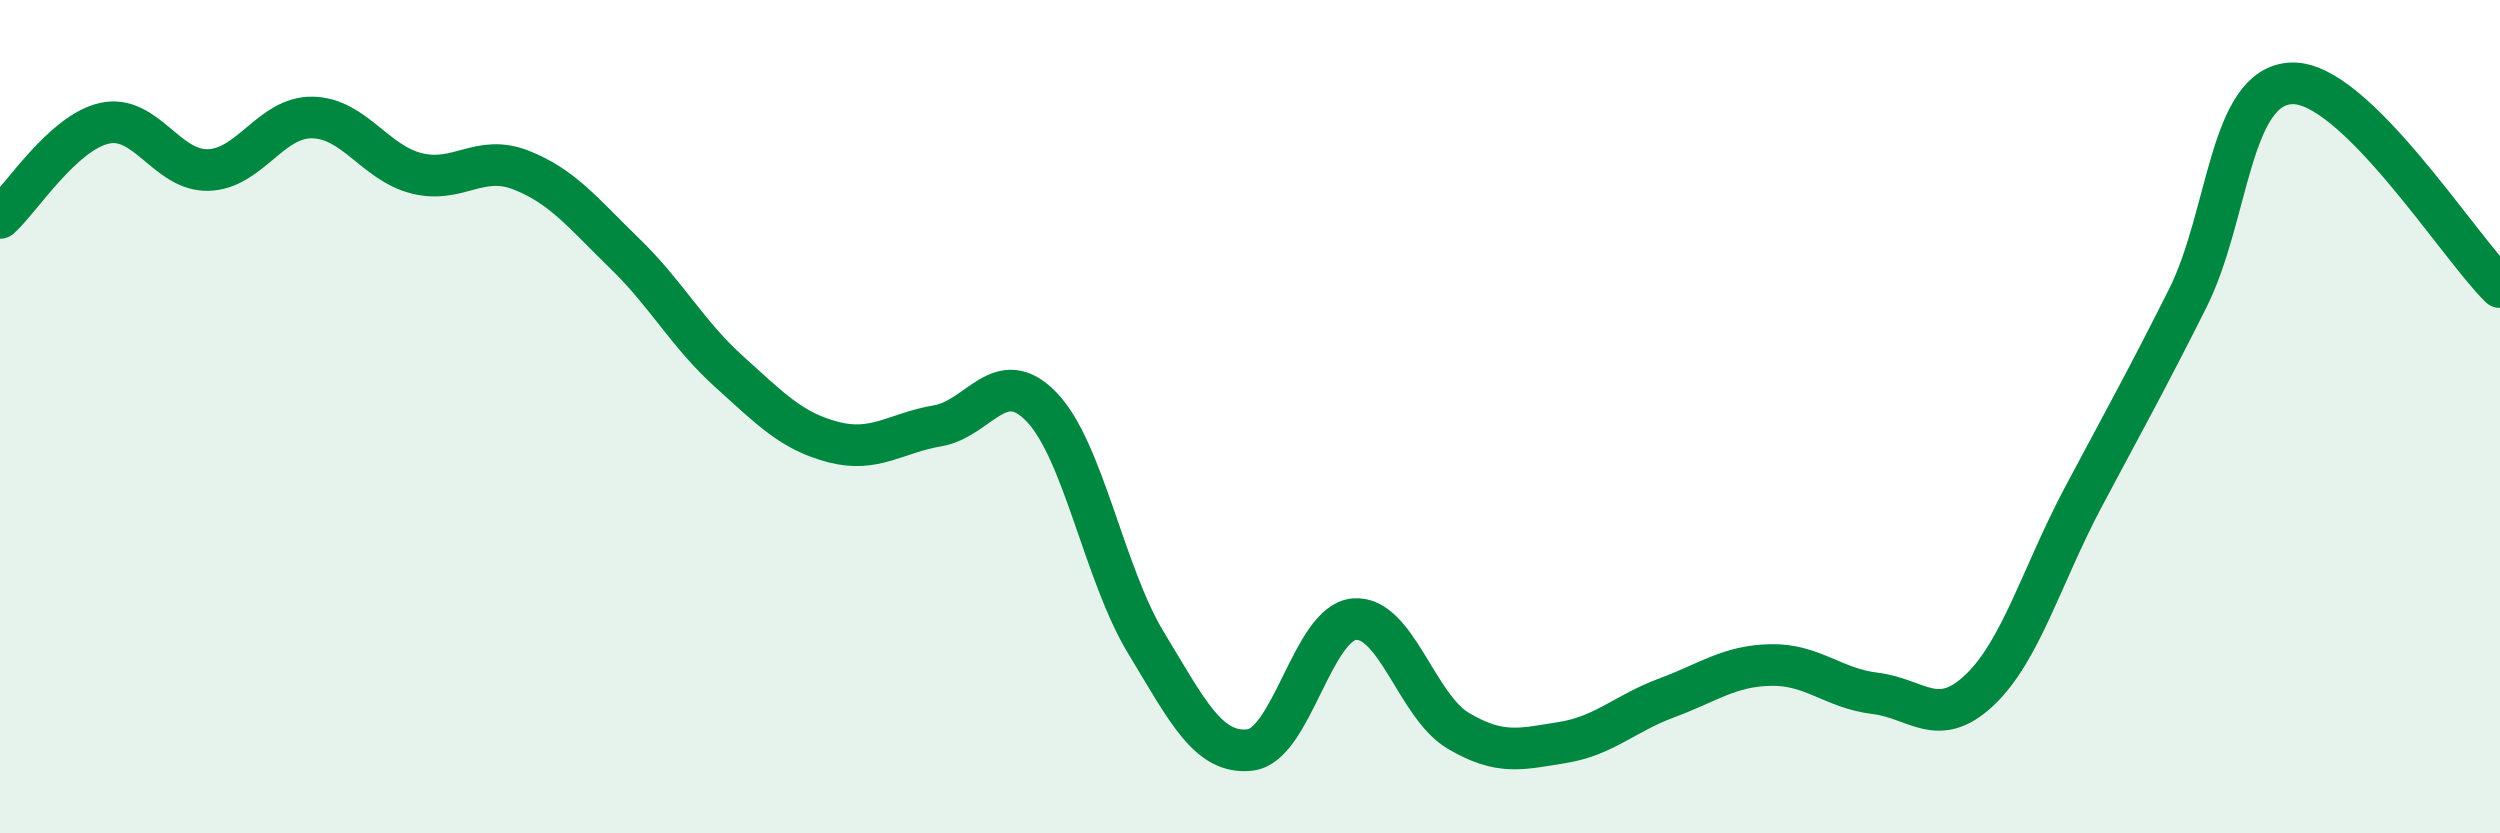
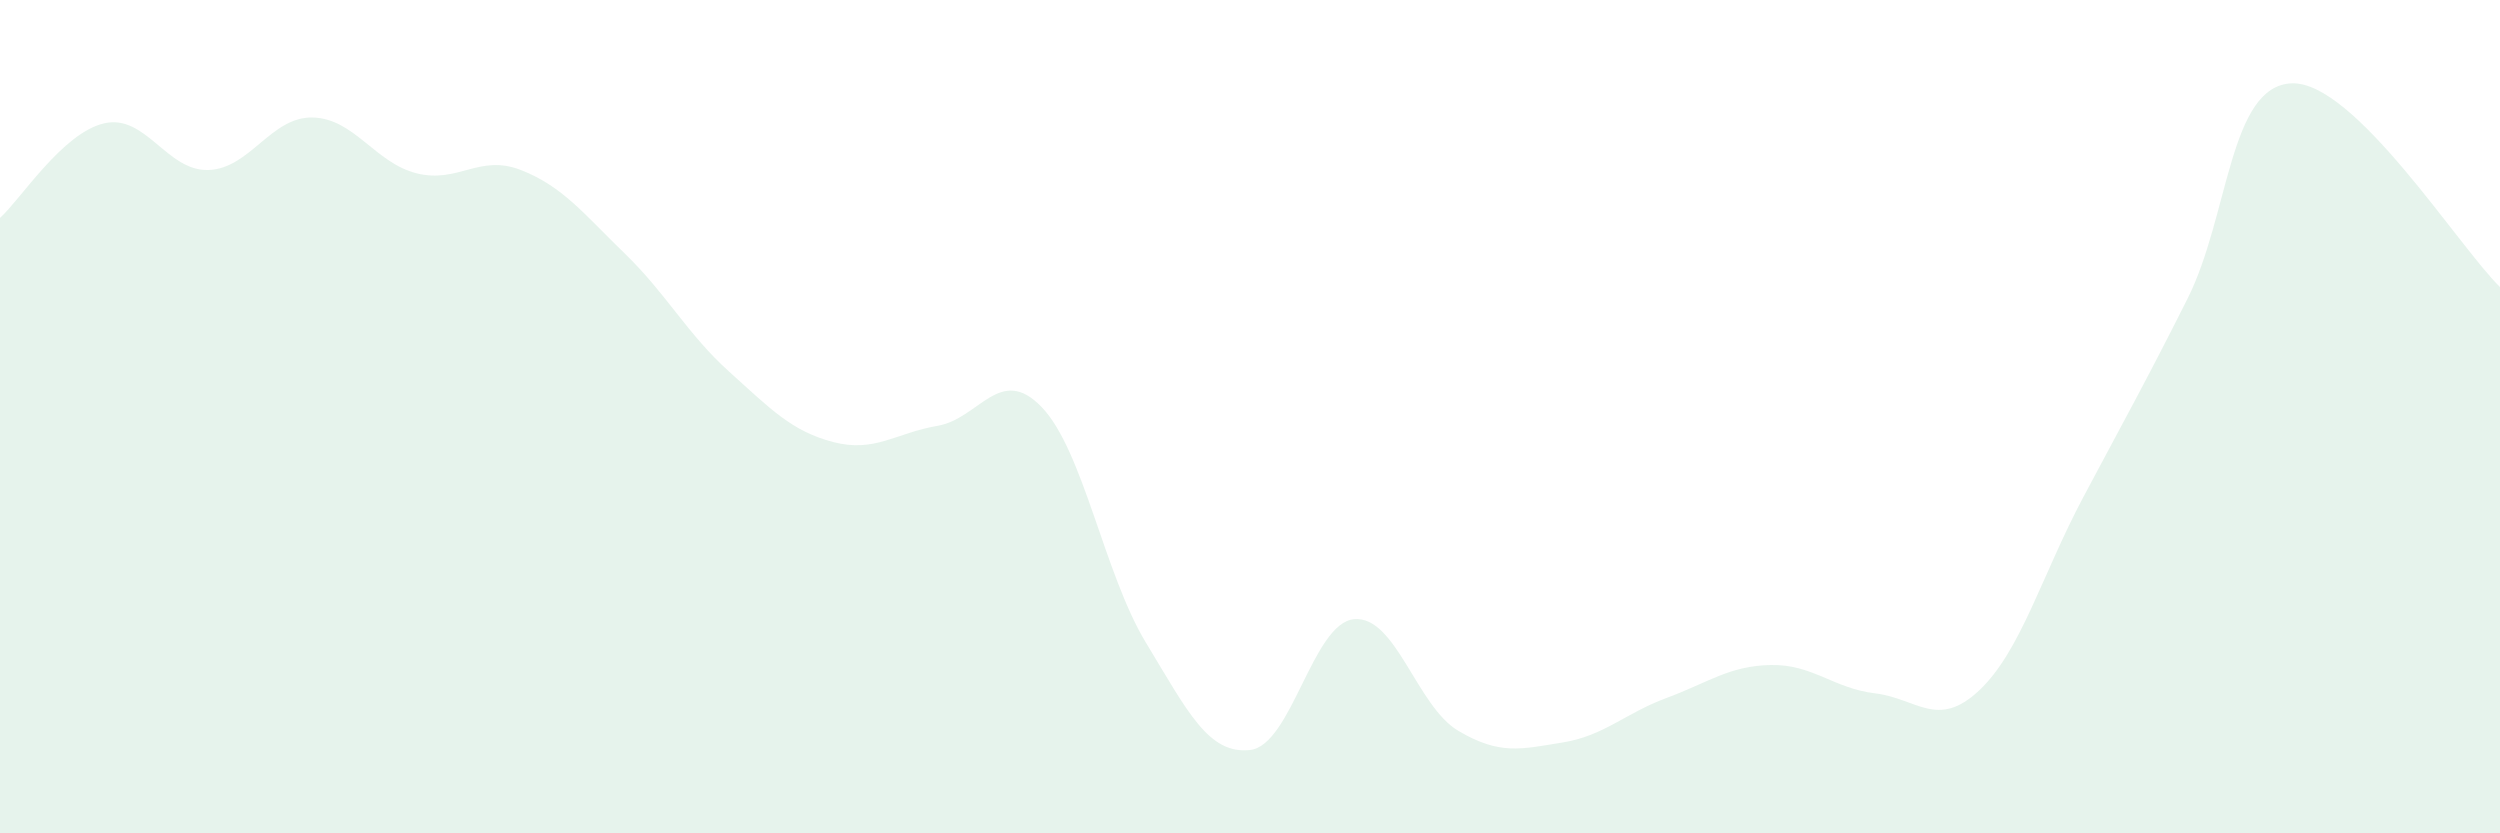
<svg xmlns="http://www.w3.org/2000/svg" width="60" height="20" viewBox="0 0 60 20">
  <path d="M 0,5.23 C 0.5,4.78 1.5,3.19 2.5,2.96 C 3.5,2.73 4,4.11 5,4.08 C 6,4.05 6.5,2.8 7.5,2.82 C 8.5,2.84 9,3.91 10,4.16 C 11,4.41 11.5,3.69 12.5,4.08 C 13.5,4.47 14,5.12 15,6.09 C 16,7.06 16.5,8.02 17.5,8.92 C 18.5,9.82 19,10.35 20,10.61 C 21,10.87 21.5,10.39 22.5,10.22 C 23.5,10.05 24,8.73 25,9.77 C 26,10.81 26.5,13.77 27.5,15.42 C 28.5,17.07 29,18.11 30,18 C 31,17.89 31.5,14.95 32.5,14.86 C 33.5,14.77 34,16.95 35,17.54 C 36,18.13 36.5,17.98 37.5,17.82 C 38.5,17.66 39,17.12 40,16.75 C 41,16.38 41.5,15.98 42.5,15.96 C 43.5,15.94 44,16.52 45,16.64 C 46,16.76 46.5,17.51 47.5,16.57 C 48.5,15.63 49,13.81 50,11.93 C 51,10.05 51.5,9.16 52.5,7.17 C 53.5,5.18 53.5,2.06 55,2 C 56.5,1.94 59,5.91 60,6.89L60 20L0 20Z" fill="#008740" opacity="0.1" stroke-linecap="round" stroke-linejoin="round" />
-   <path d="M 0,5.23 C 0.5,4.78 1.5,3.19 2.5,2.96 C 3.5,2.73 4,4.11 5,4.08 C 6,4.05 6.5,2.8 7.5,2.82 C 8.5,2.84 9,3.91 10,4.16 C 11,4.41 11.5,3.69 12.5,4.08 C 13.5,4.47 14,5.12 15,6.09 C 16,7.06 16.5,8.02 17.5,8.92 C 18.5,9.82 19,10.35 20,10.61 C 21,10.87 21.5,10.39 22.5,10.22 C 23.5,10.05 24,8.73 25,9.77 C 26,10.81 26.5,13.77 27.5,15.42 C 28.5,17.07 29,18.11 30,18 C 31,17.89 31.5,14.95 32.5,14.86 C 33.5,14.77 34,16.95 35,17.54 C 36,18.13 36.5,17.98 37.5,17.82 C 38.5,17.66 39,17.12 40,16.75 C 41,16.38 41.5,15.98 42.5,15.96 C 43.5,15.94 44,16.52 45,16.64 C 46,16.76 46.5,17.51 47.5,16.57 C 48.5,15.63 49,13.81 50,11.93 C 51,10.05 51.5,9.16 52.5,7.17 C 53.5,5.18 53.5,2.06 55,2 C 56.5,1.94 59,5.91 60,6.89" stroke="#008740" stroke-width="1" fill="none" stroke-linecap="round" stroke-linejoin="round" />
</svg>